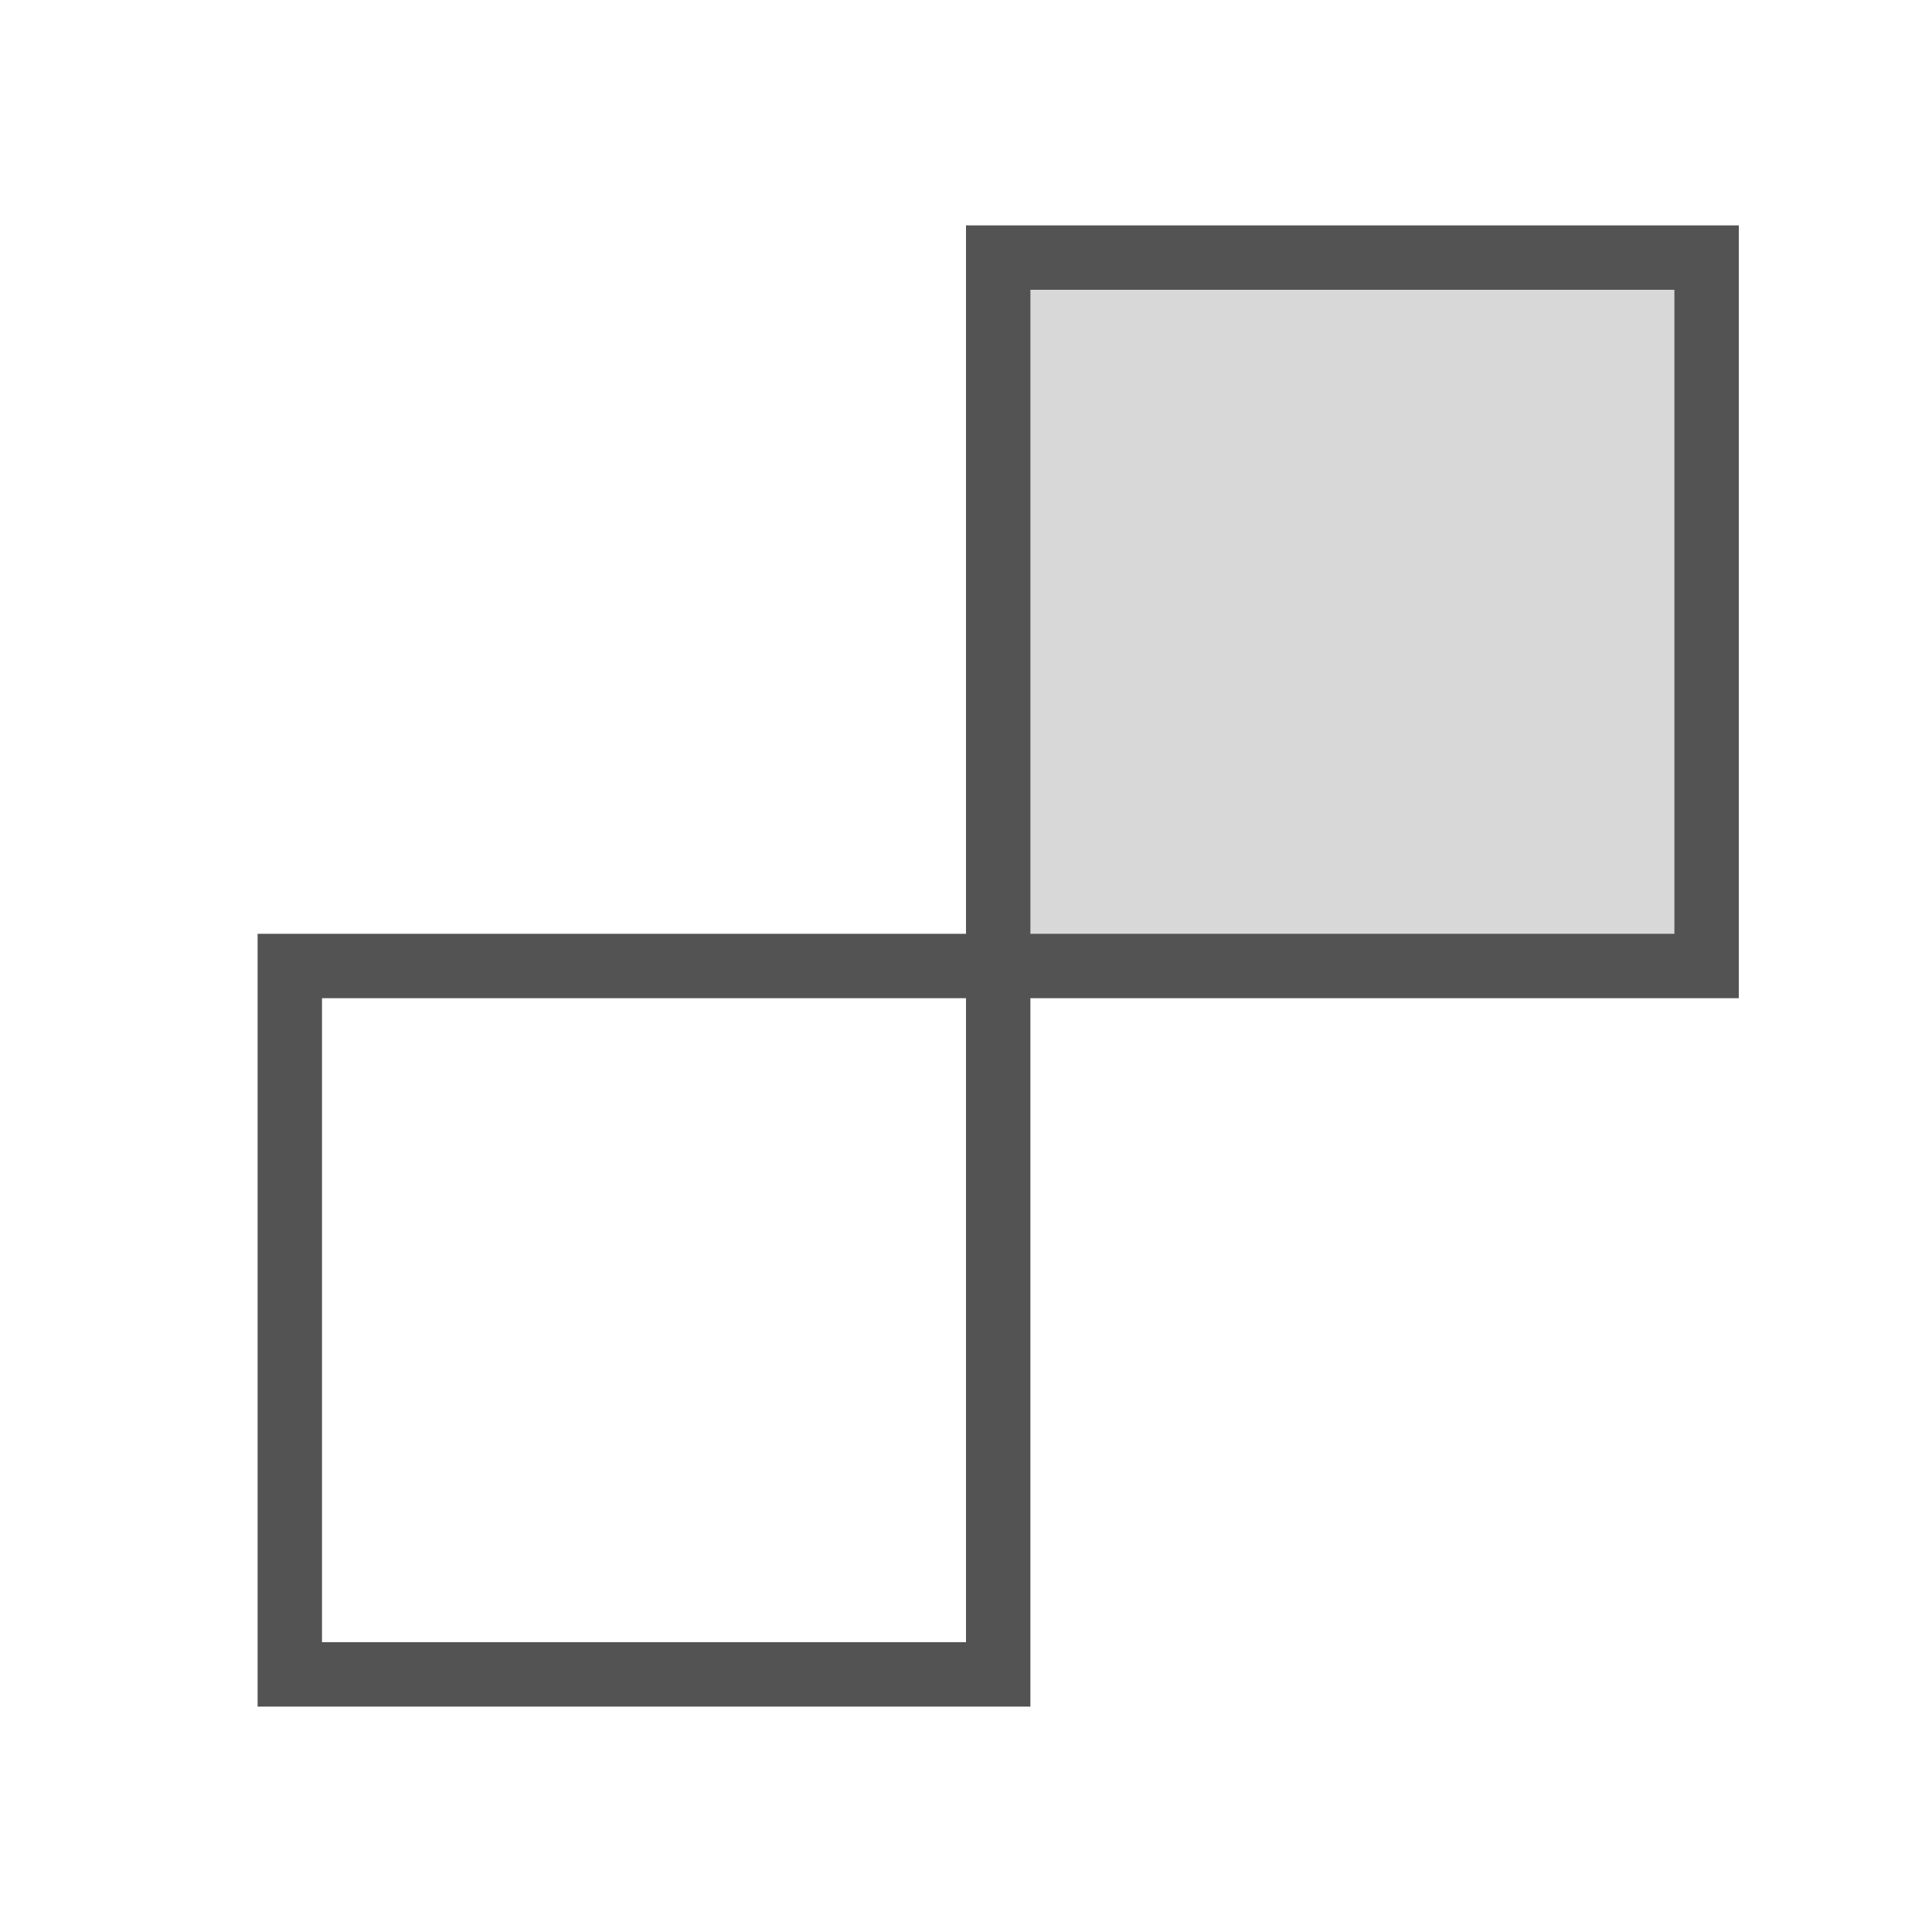
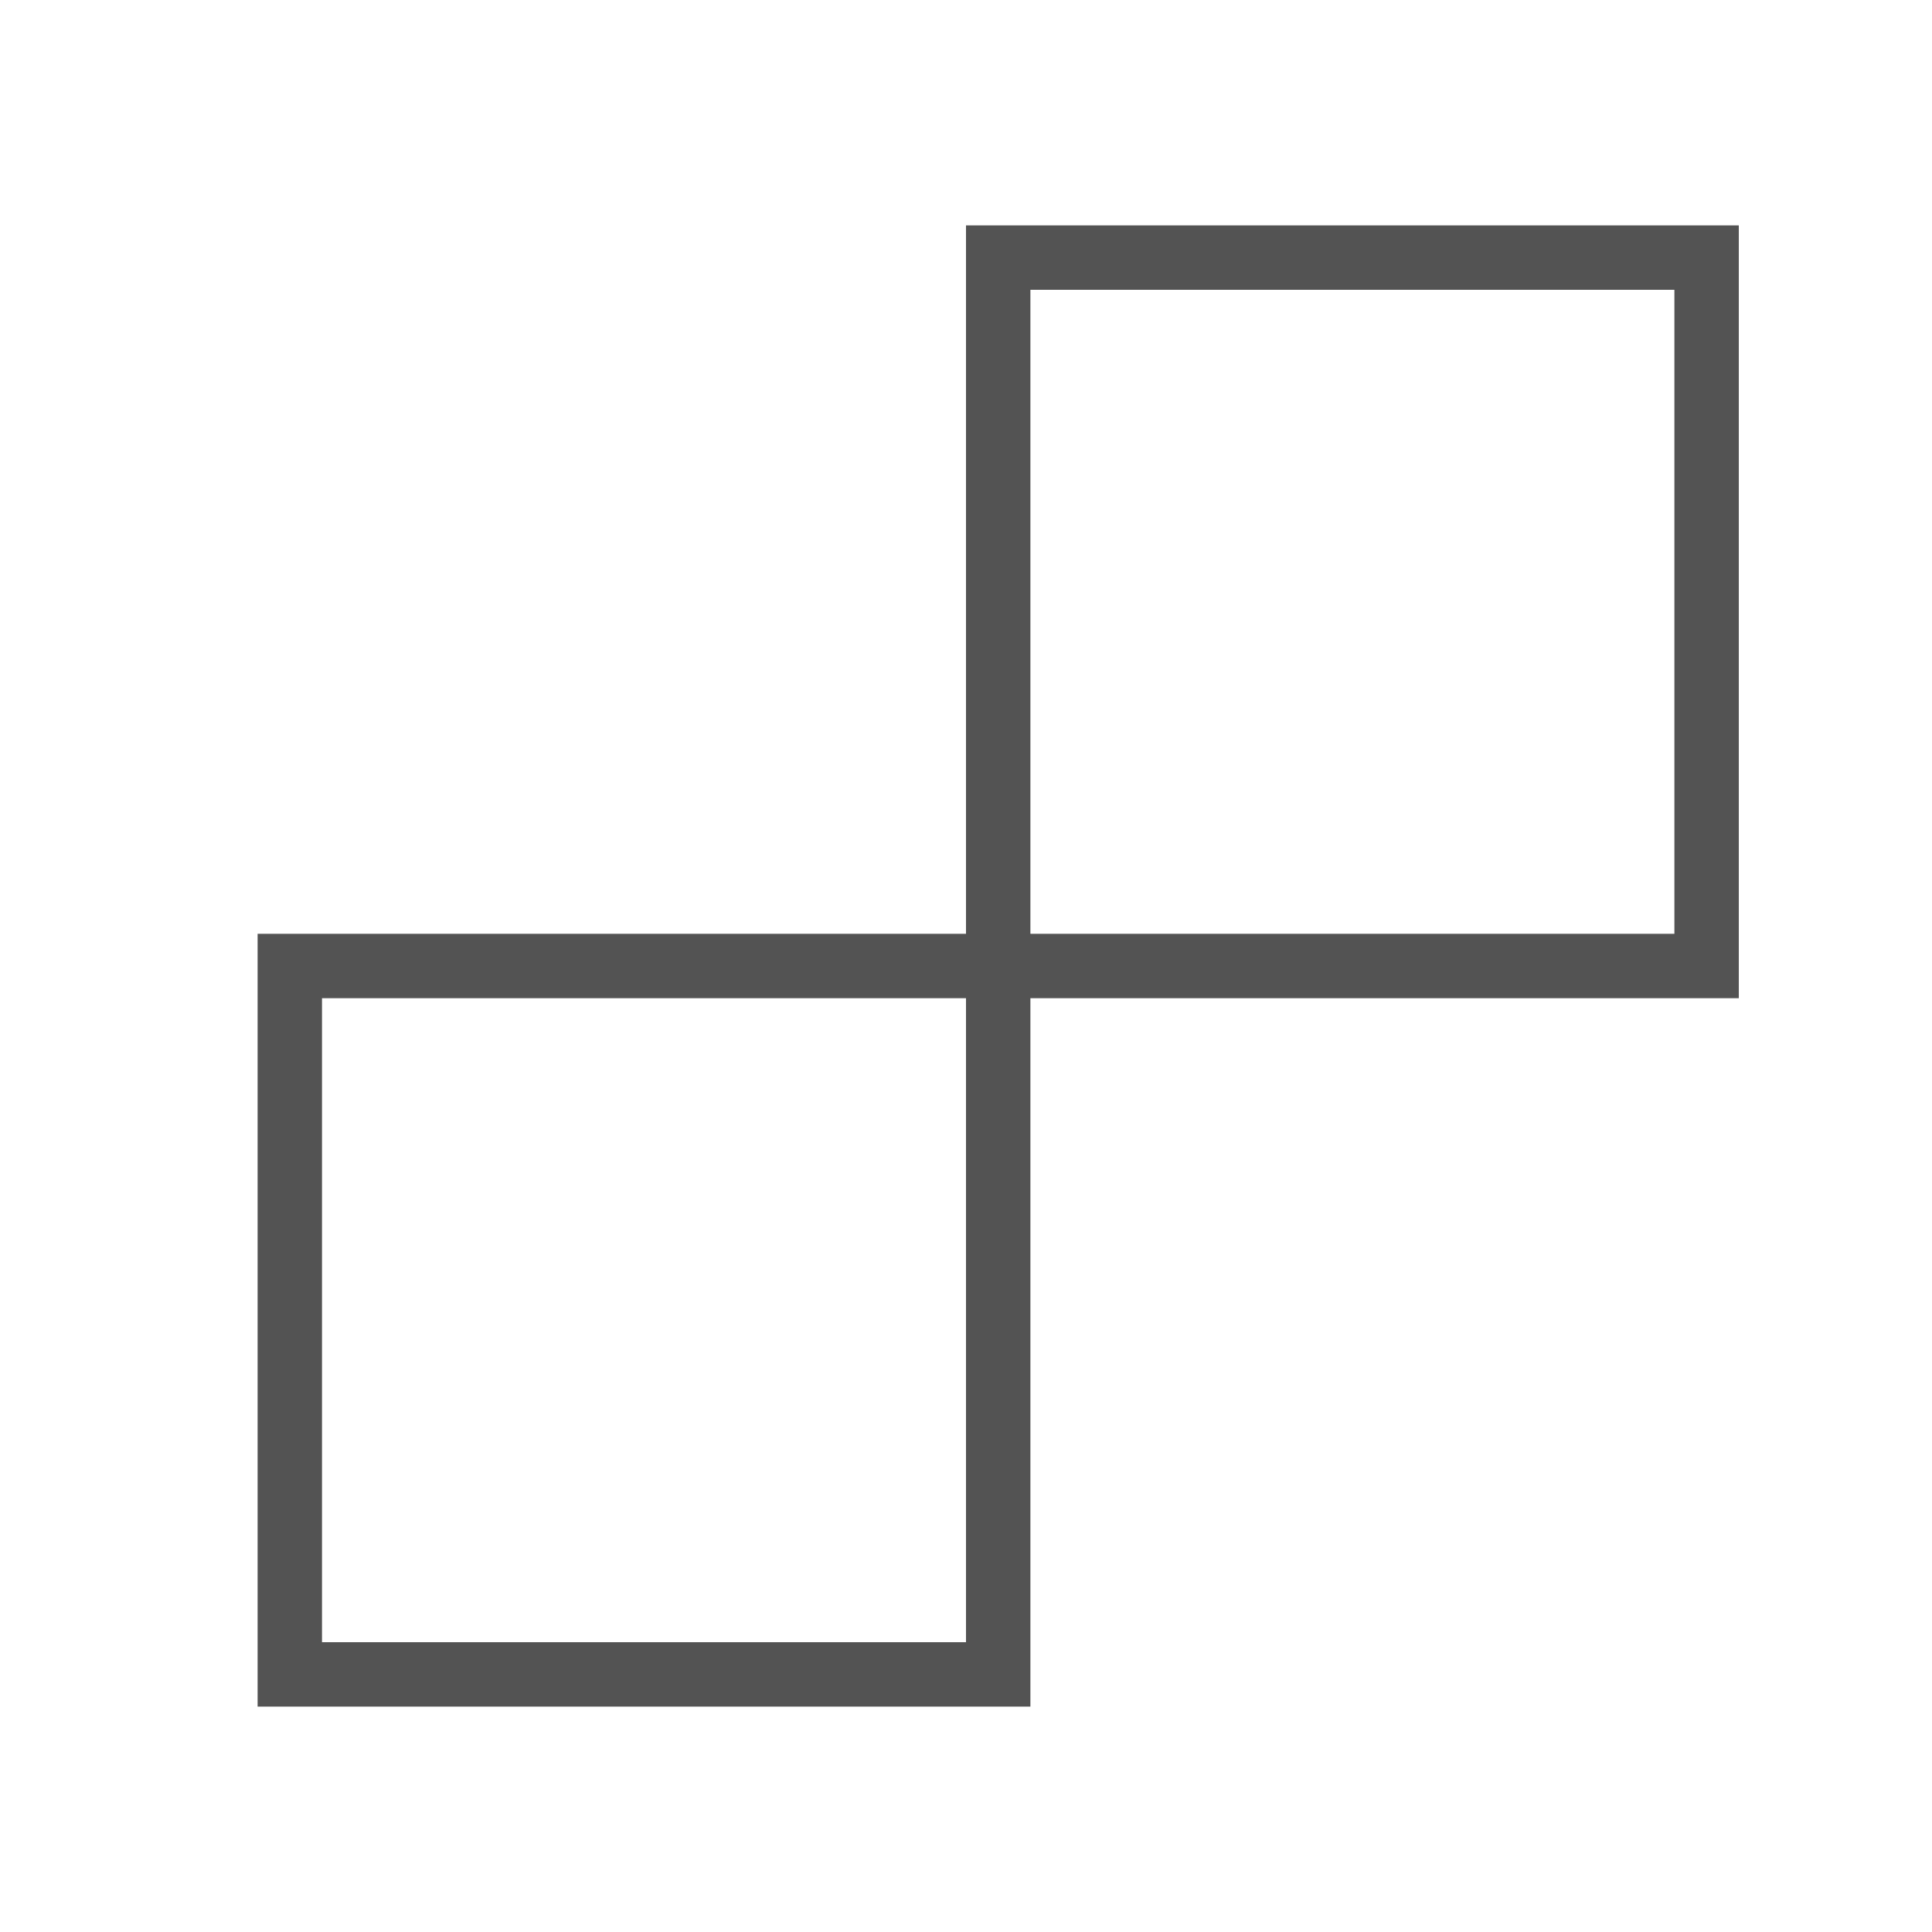
<svg xmlns="http://www.w3.org/2000/svg" data-name="Layer 1" id="Layer_1" viewBox="0 0 60 60">
  <defs>
    <style>.cls-1,.cls-2{fill:none;}.cls-2{stroke:#535353;stroke-miterlimit:10;stroke-width:2px;}.cls-3{clip-path:url(#clip-path);}.cls-4{fill:#d8d8d8;}</style>
    <clipPath id="clip-path">
-       <rect class="cls-1" height="22" width="22" x="31" y="8" />
-     </clipPath>
+       </clipPath>
  </defs>
  <title />
  <rect class="cls-2" height="22" width="22" x="9" y="30" />
  <g class="cls-3">
-     <rect class="cls-4" height="32" width="32" x="26" y="3" />
-   </g>
+     </g>
  <rect class="cls-2" height="22" width="22" x="31" y="8" />
</svg>